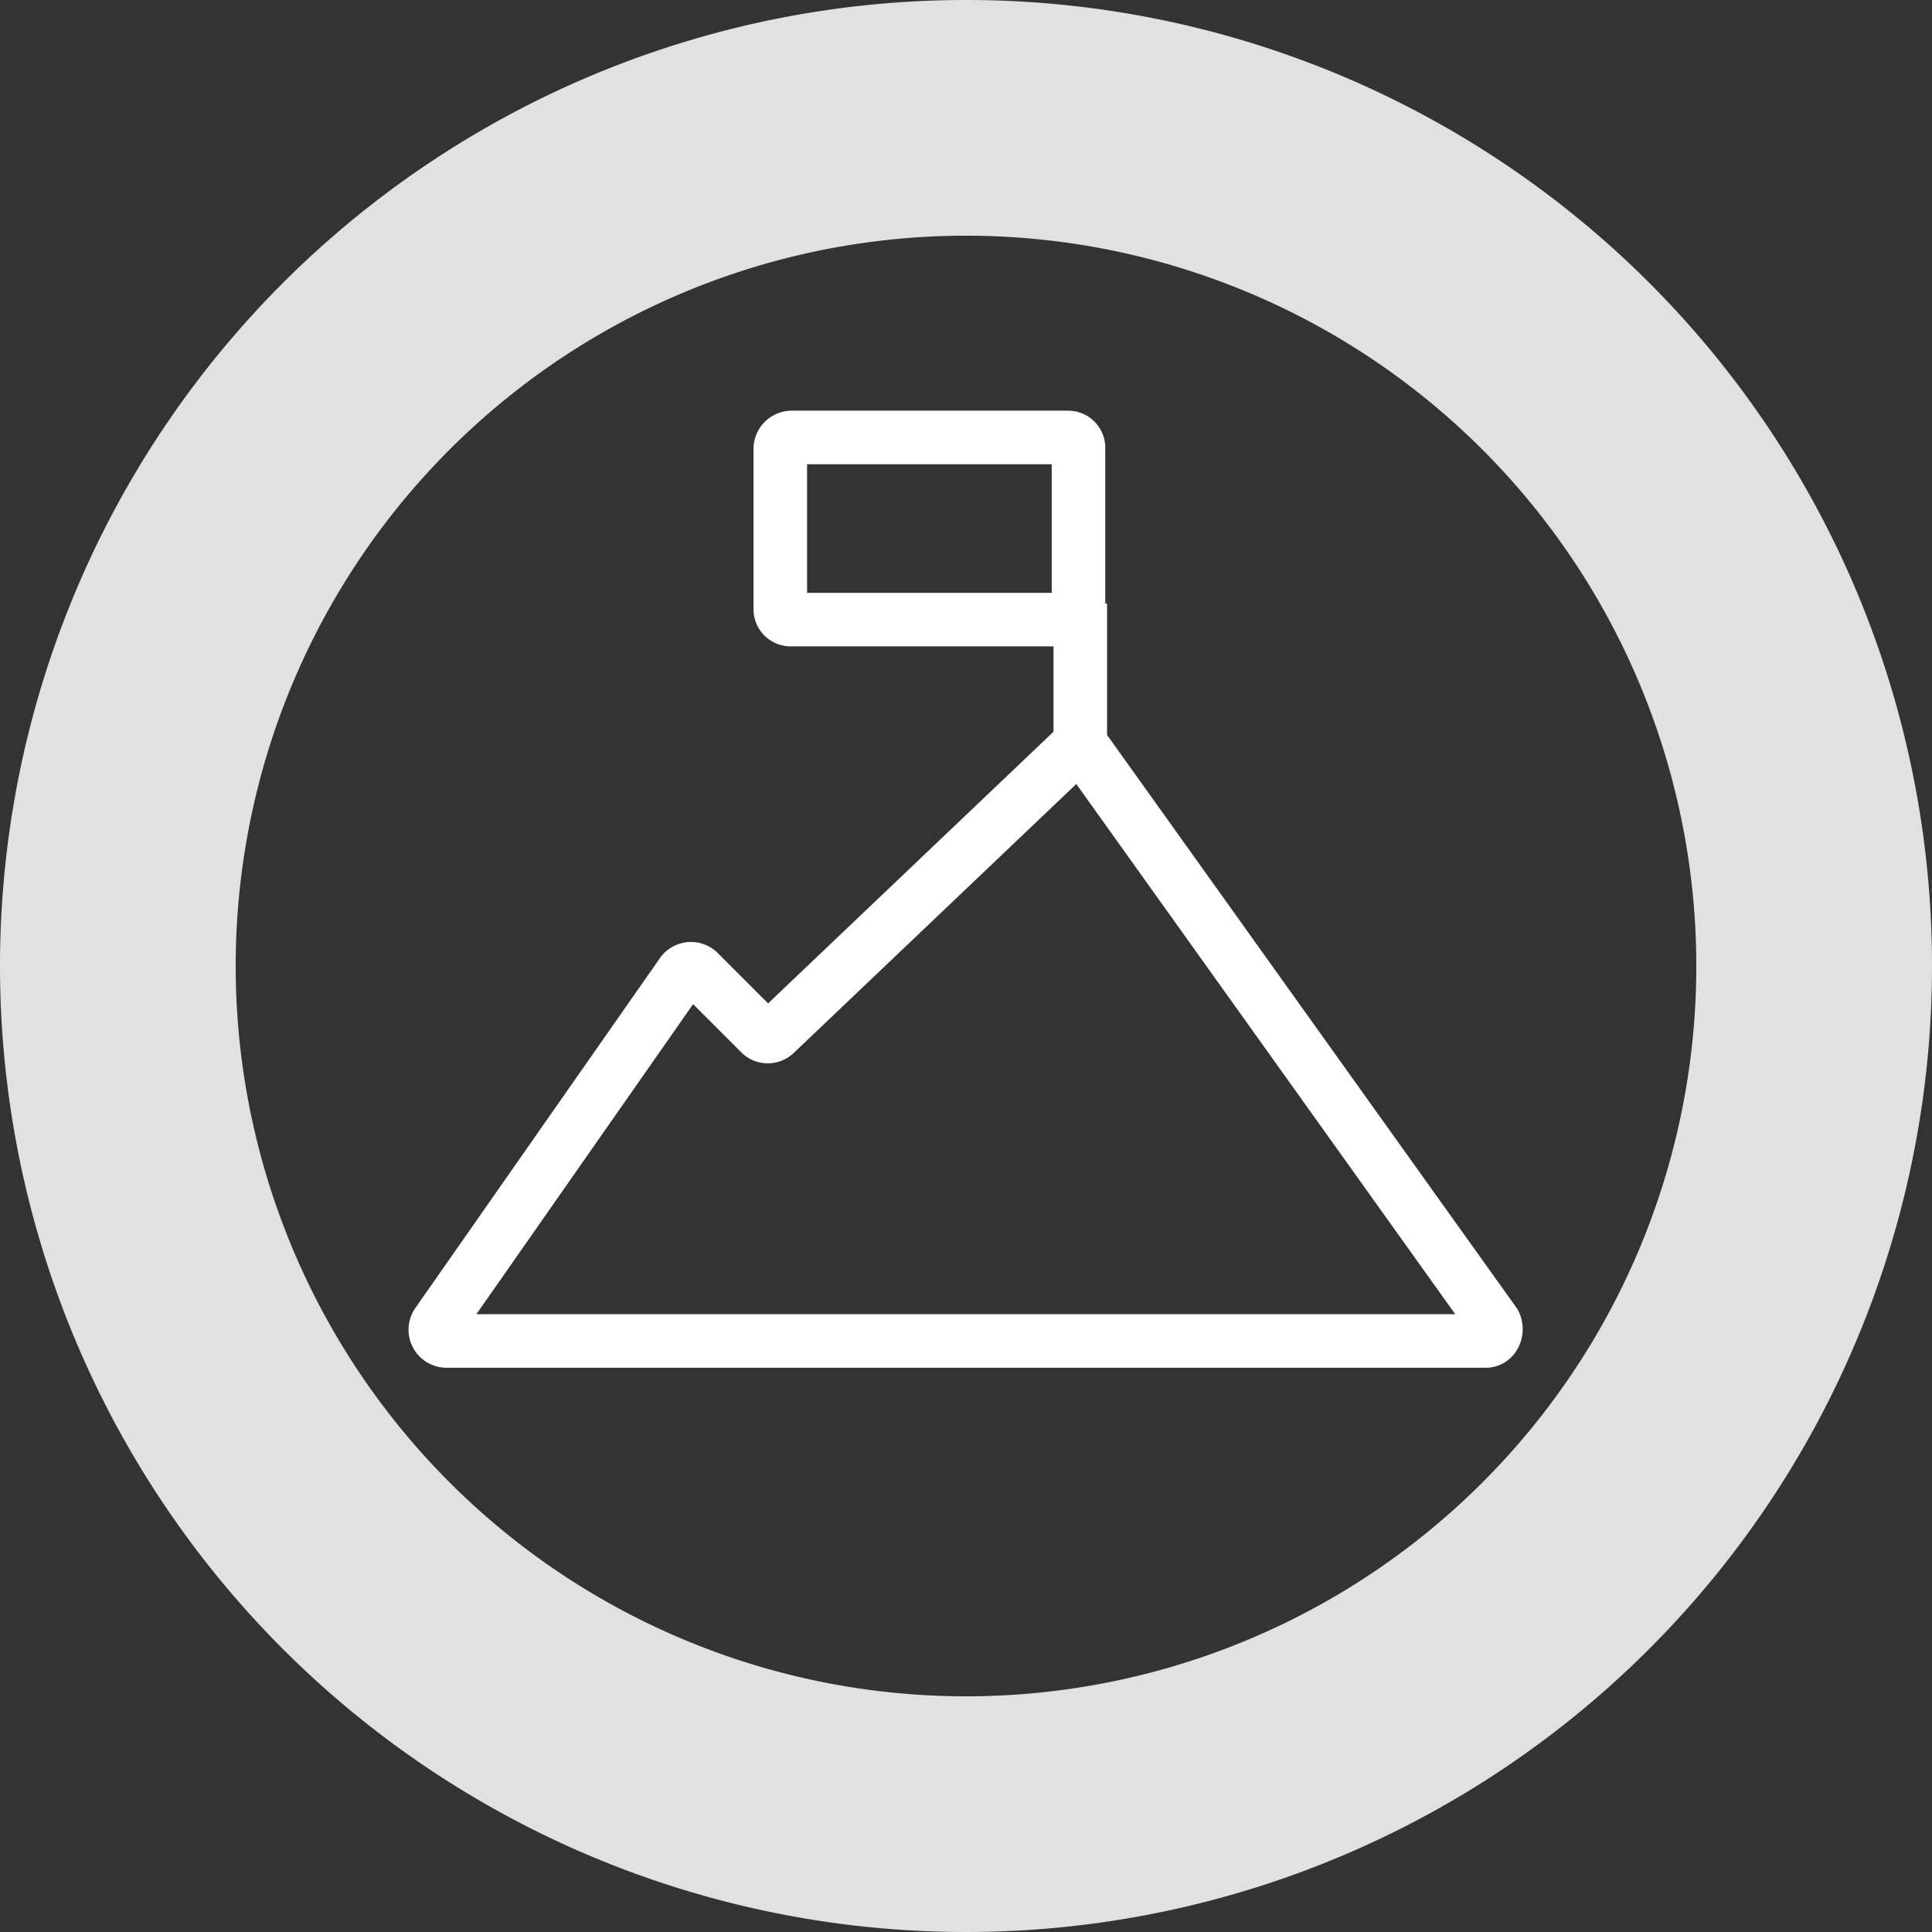
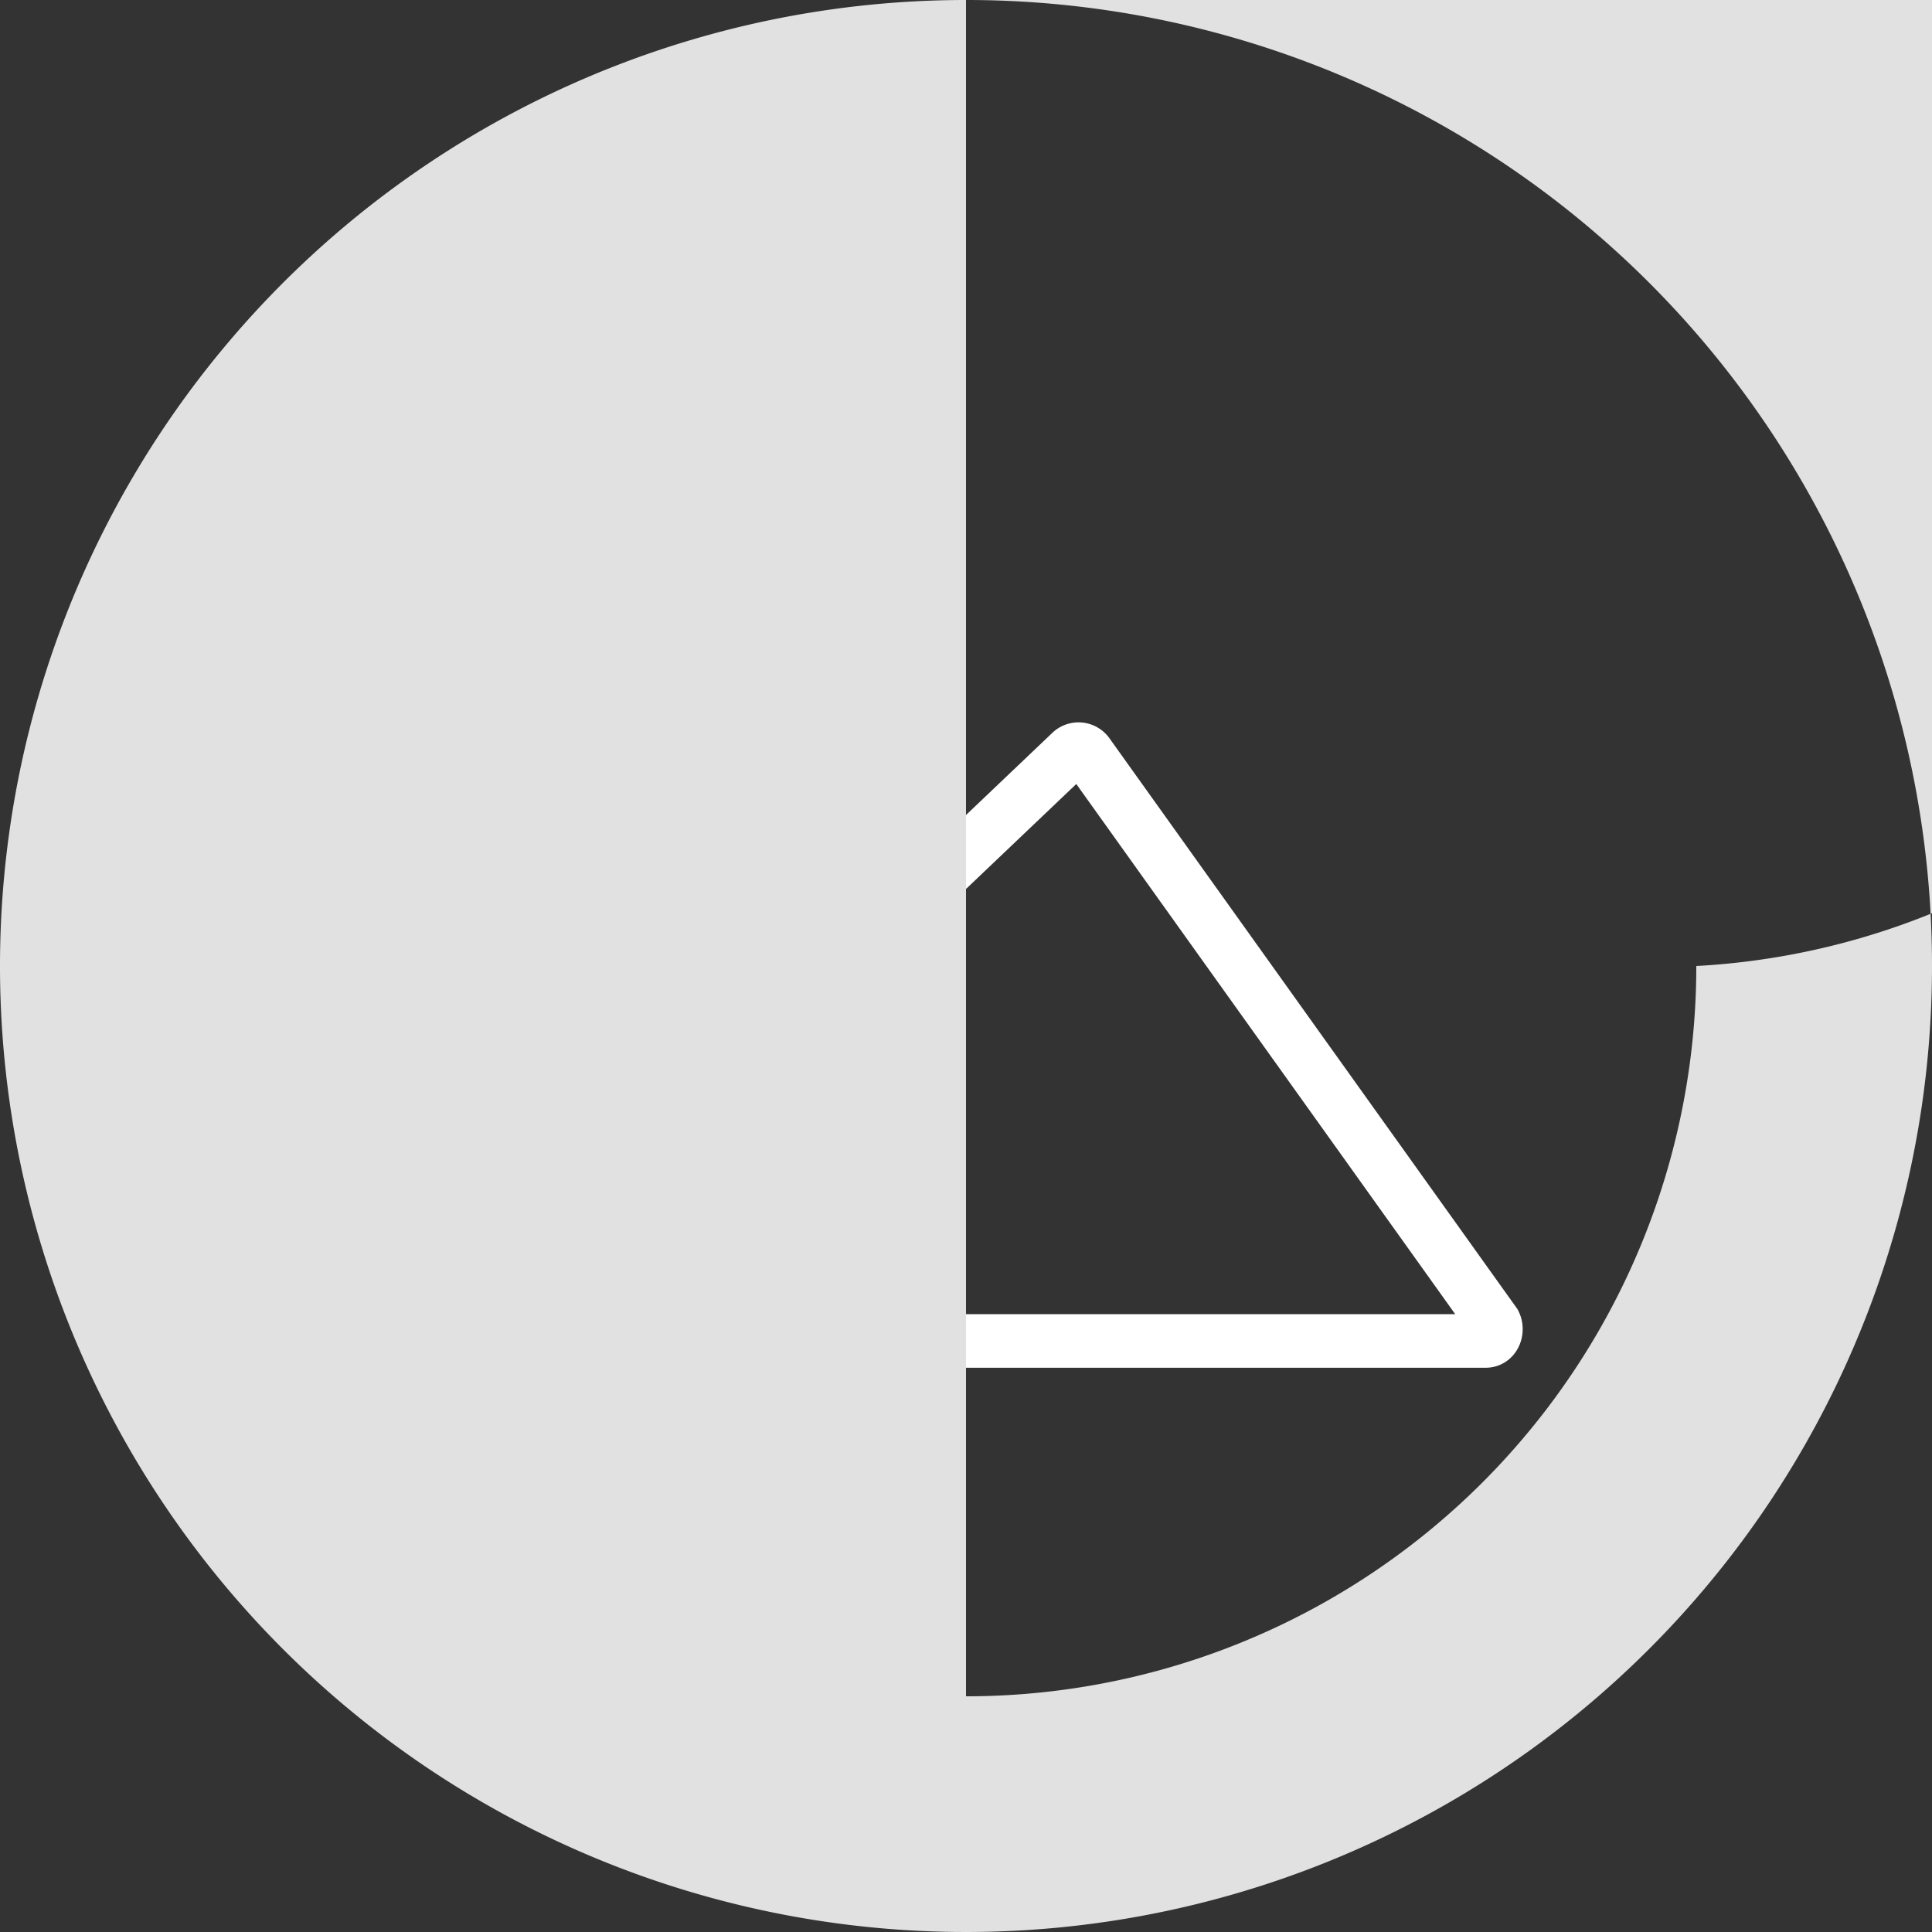
<svg xmlns="http://www.w3.org/2000/svg" viewBox="0 0 108.2 108.2">
  <rect x="0" y="0" width="108.2" height="108.2" fill="#333333" stroke="none" />
  <title>icon1</title>
  <g id="Layer_2" data-name="Layer 2">
    <g id="Layer_1-2" data-name="Layer 1">
-       <path d="M43.7,25.1v9a.58.58,0,0,0,.6.6H59.8a.58.58,0,0,0,.6-.6v-9a.58.58,0,0,0-.6-.6H44.3A.65.65,0,0,0,43.7,25.1Z" style="fill:none;stroke:#fff;stroke-miterlimit:10;stroke-width:3px" />
      <path d="M83.2,75.1H25a.63.63,0,0,1-.5-1L38.2,54.5a.63.63,0,0,1,.9-.1l3.5,3.5a.61.61,0,0,0,.8,0L60,42.1a.63.63,0,0,1,.9.1L83.7,74.1C83.9,74.5,83.7,75.1,83.2,75.1Z" style="fill:none;stroke:#fff;stroke-miterlimit:10;stroke-width:3px" />
-       <line x1="60.5" y1="33.8" x2="60.5" y2="41.8" style="fill:none;stroke:#fff;stroke-miterlimit:10;stroke-width:3px" />
-       <path d="M54.1,0a54.1,54.1,0,1,0,54.1,54.1A54.07,54.07,0,0,0,54.1,0Zm0,95A40.9,40.9,0,1,1,95,54.1,40.89,40.89,0,0,1,54.1,95Z" style="fill:#e1e1e1" />
+       <path d="M54.1,0a54.1,54.1,0,1,0,54.1,54.1A54.07,54.07,0,0,0,54.1,0ZA40.9,40.9,0,1,1,95,54.1,40.89,40.89,0,0,1,54.1,95Z" style="fill:#e1e1e1" />
    </g>
  </g>
</svg>